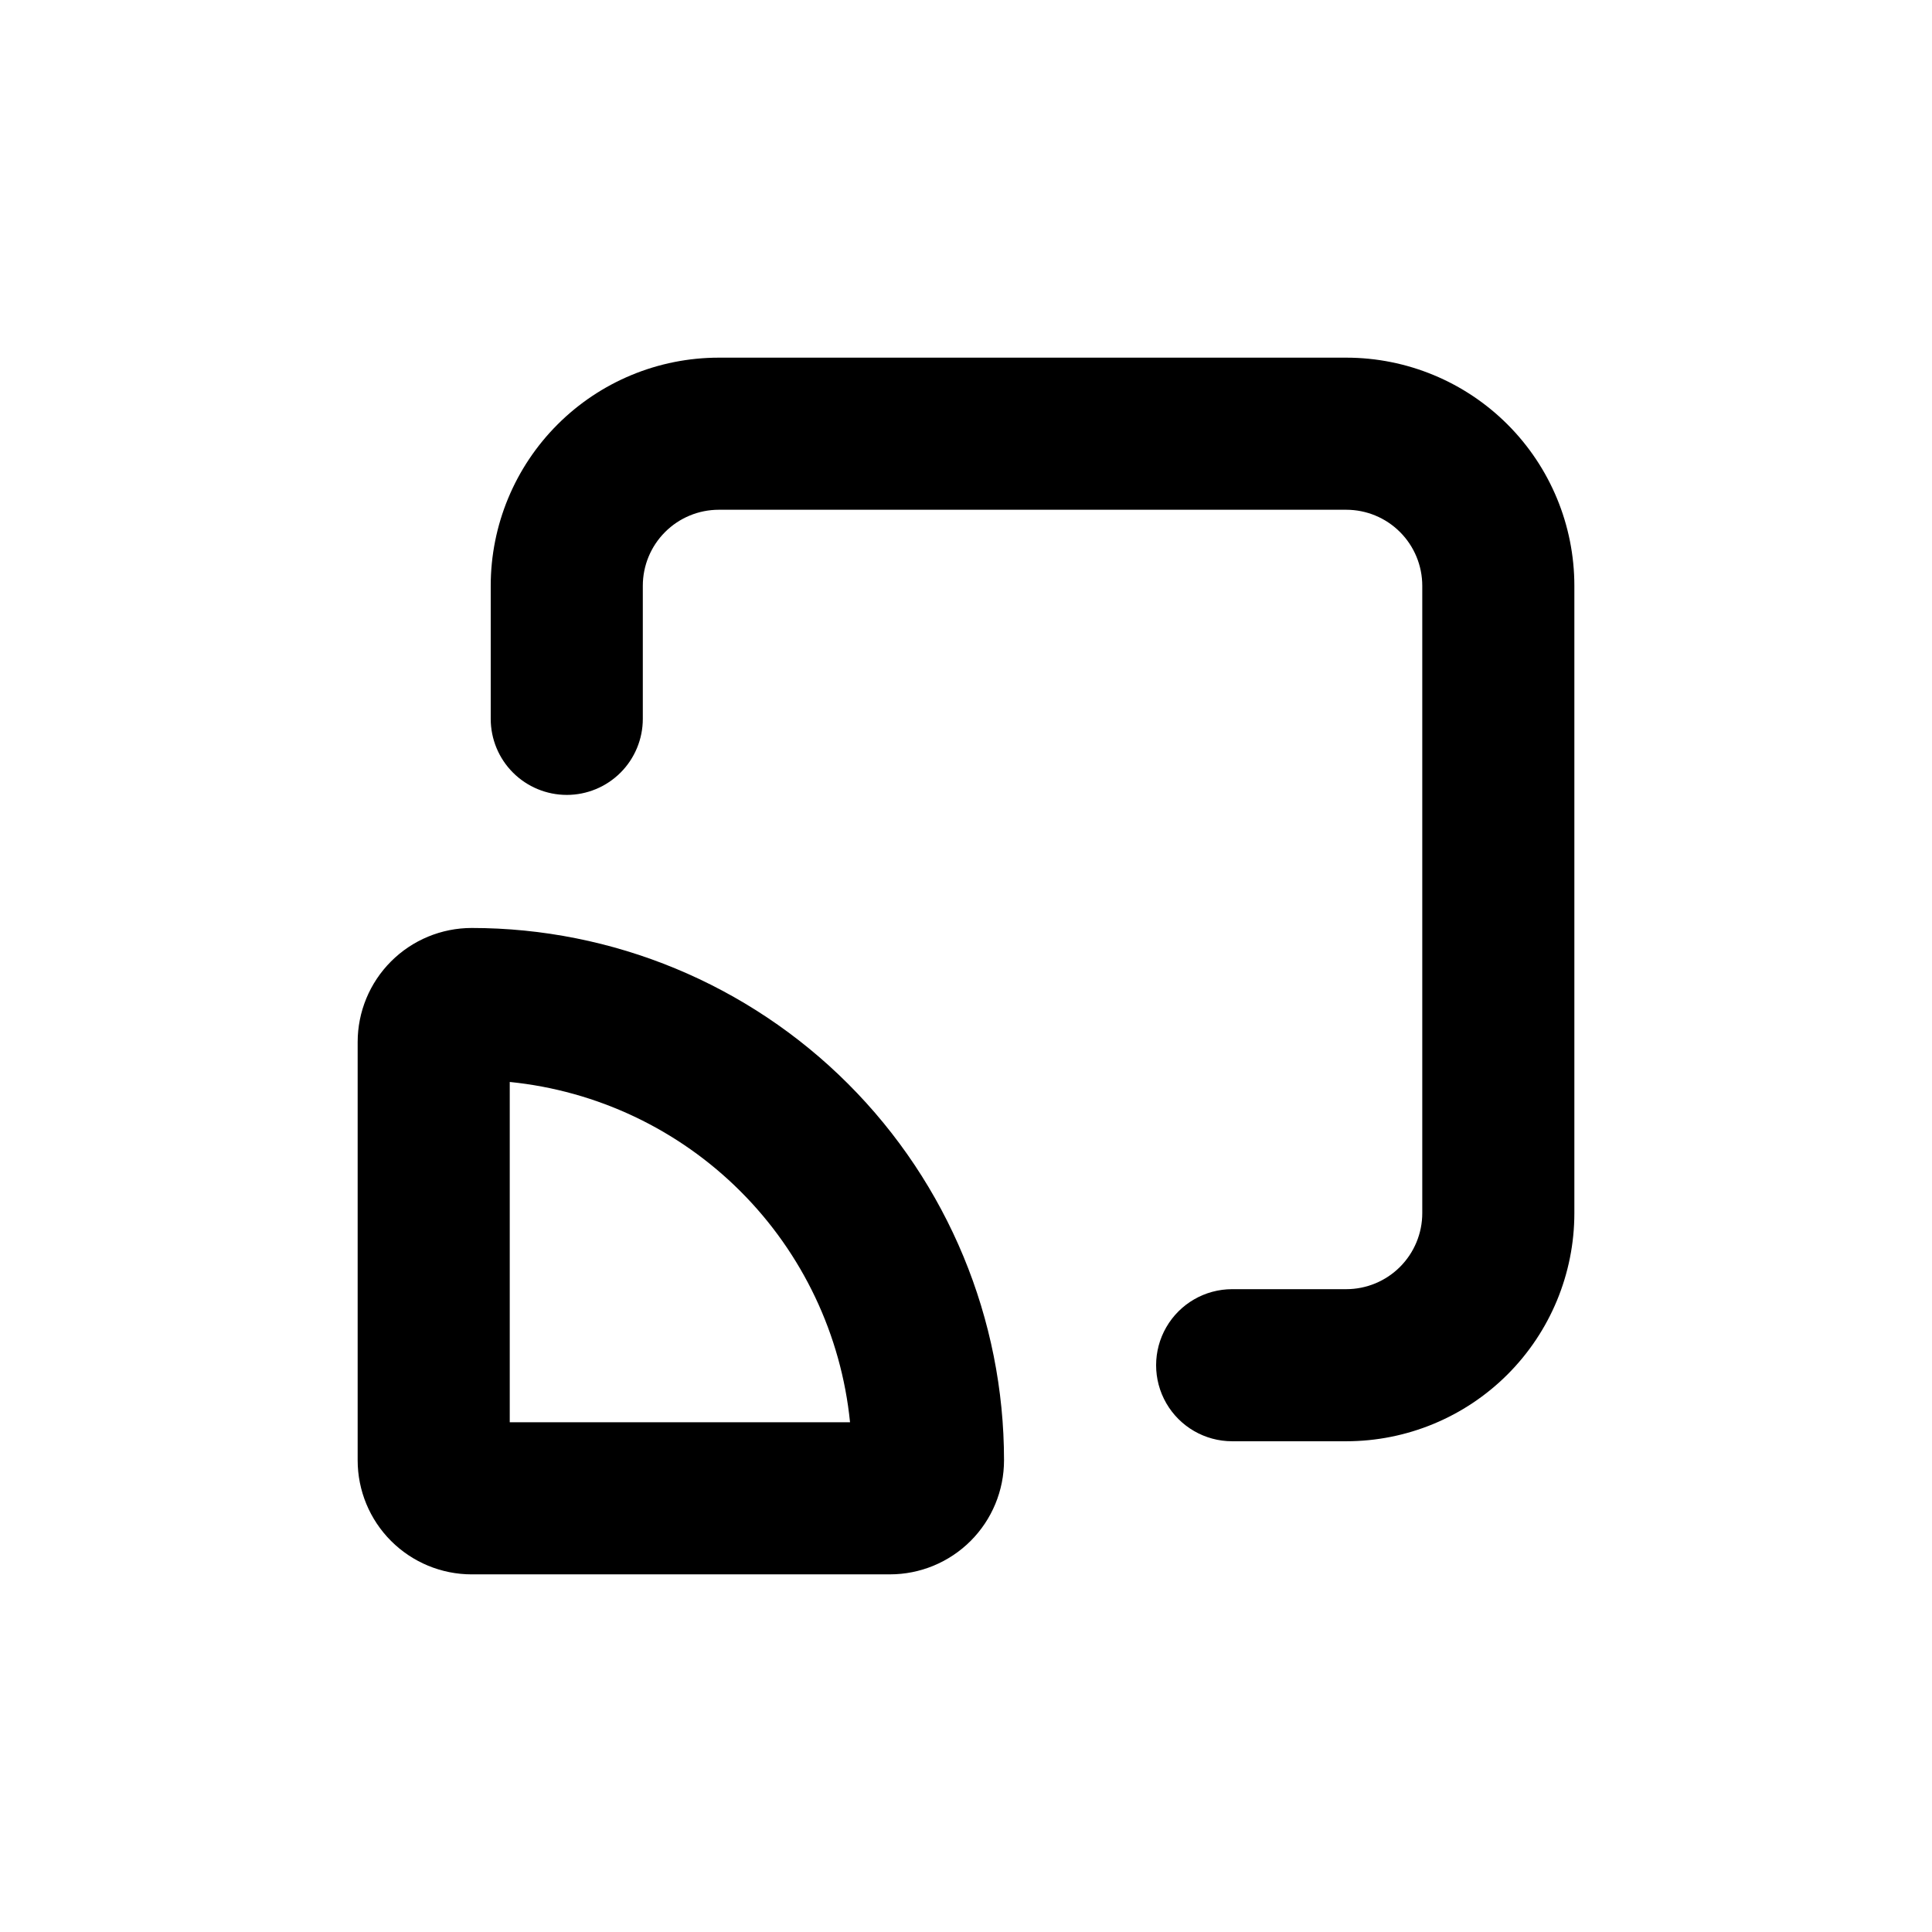
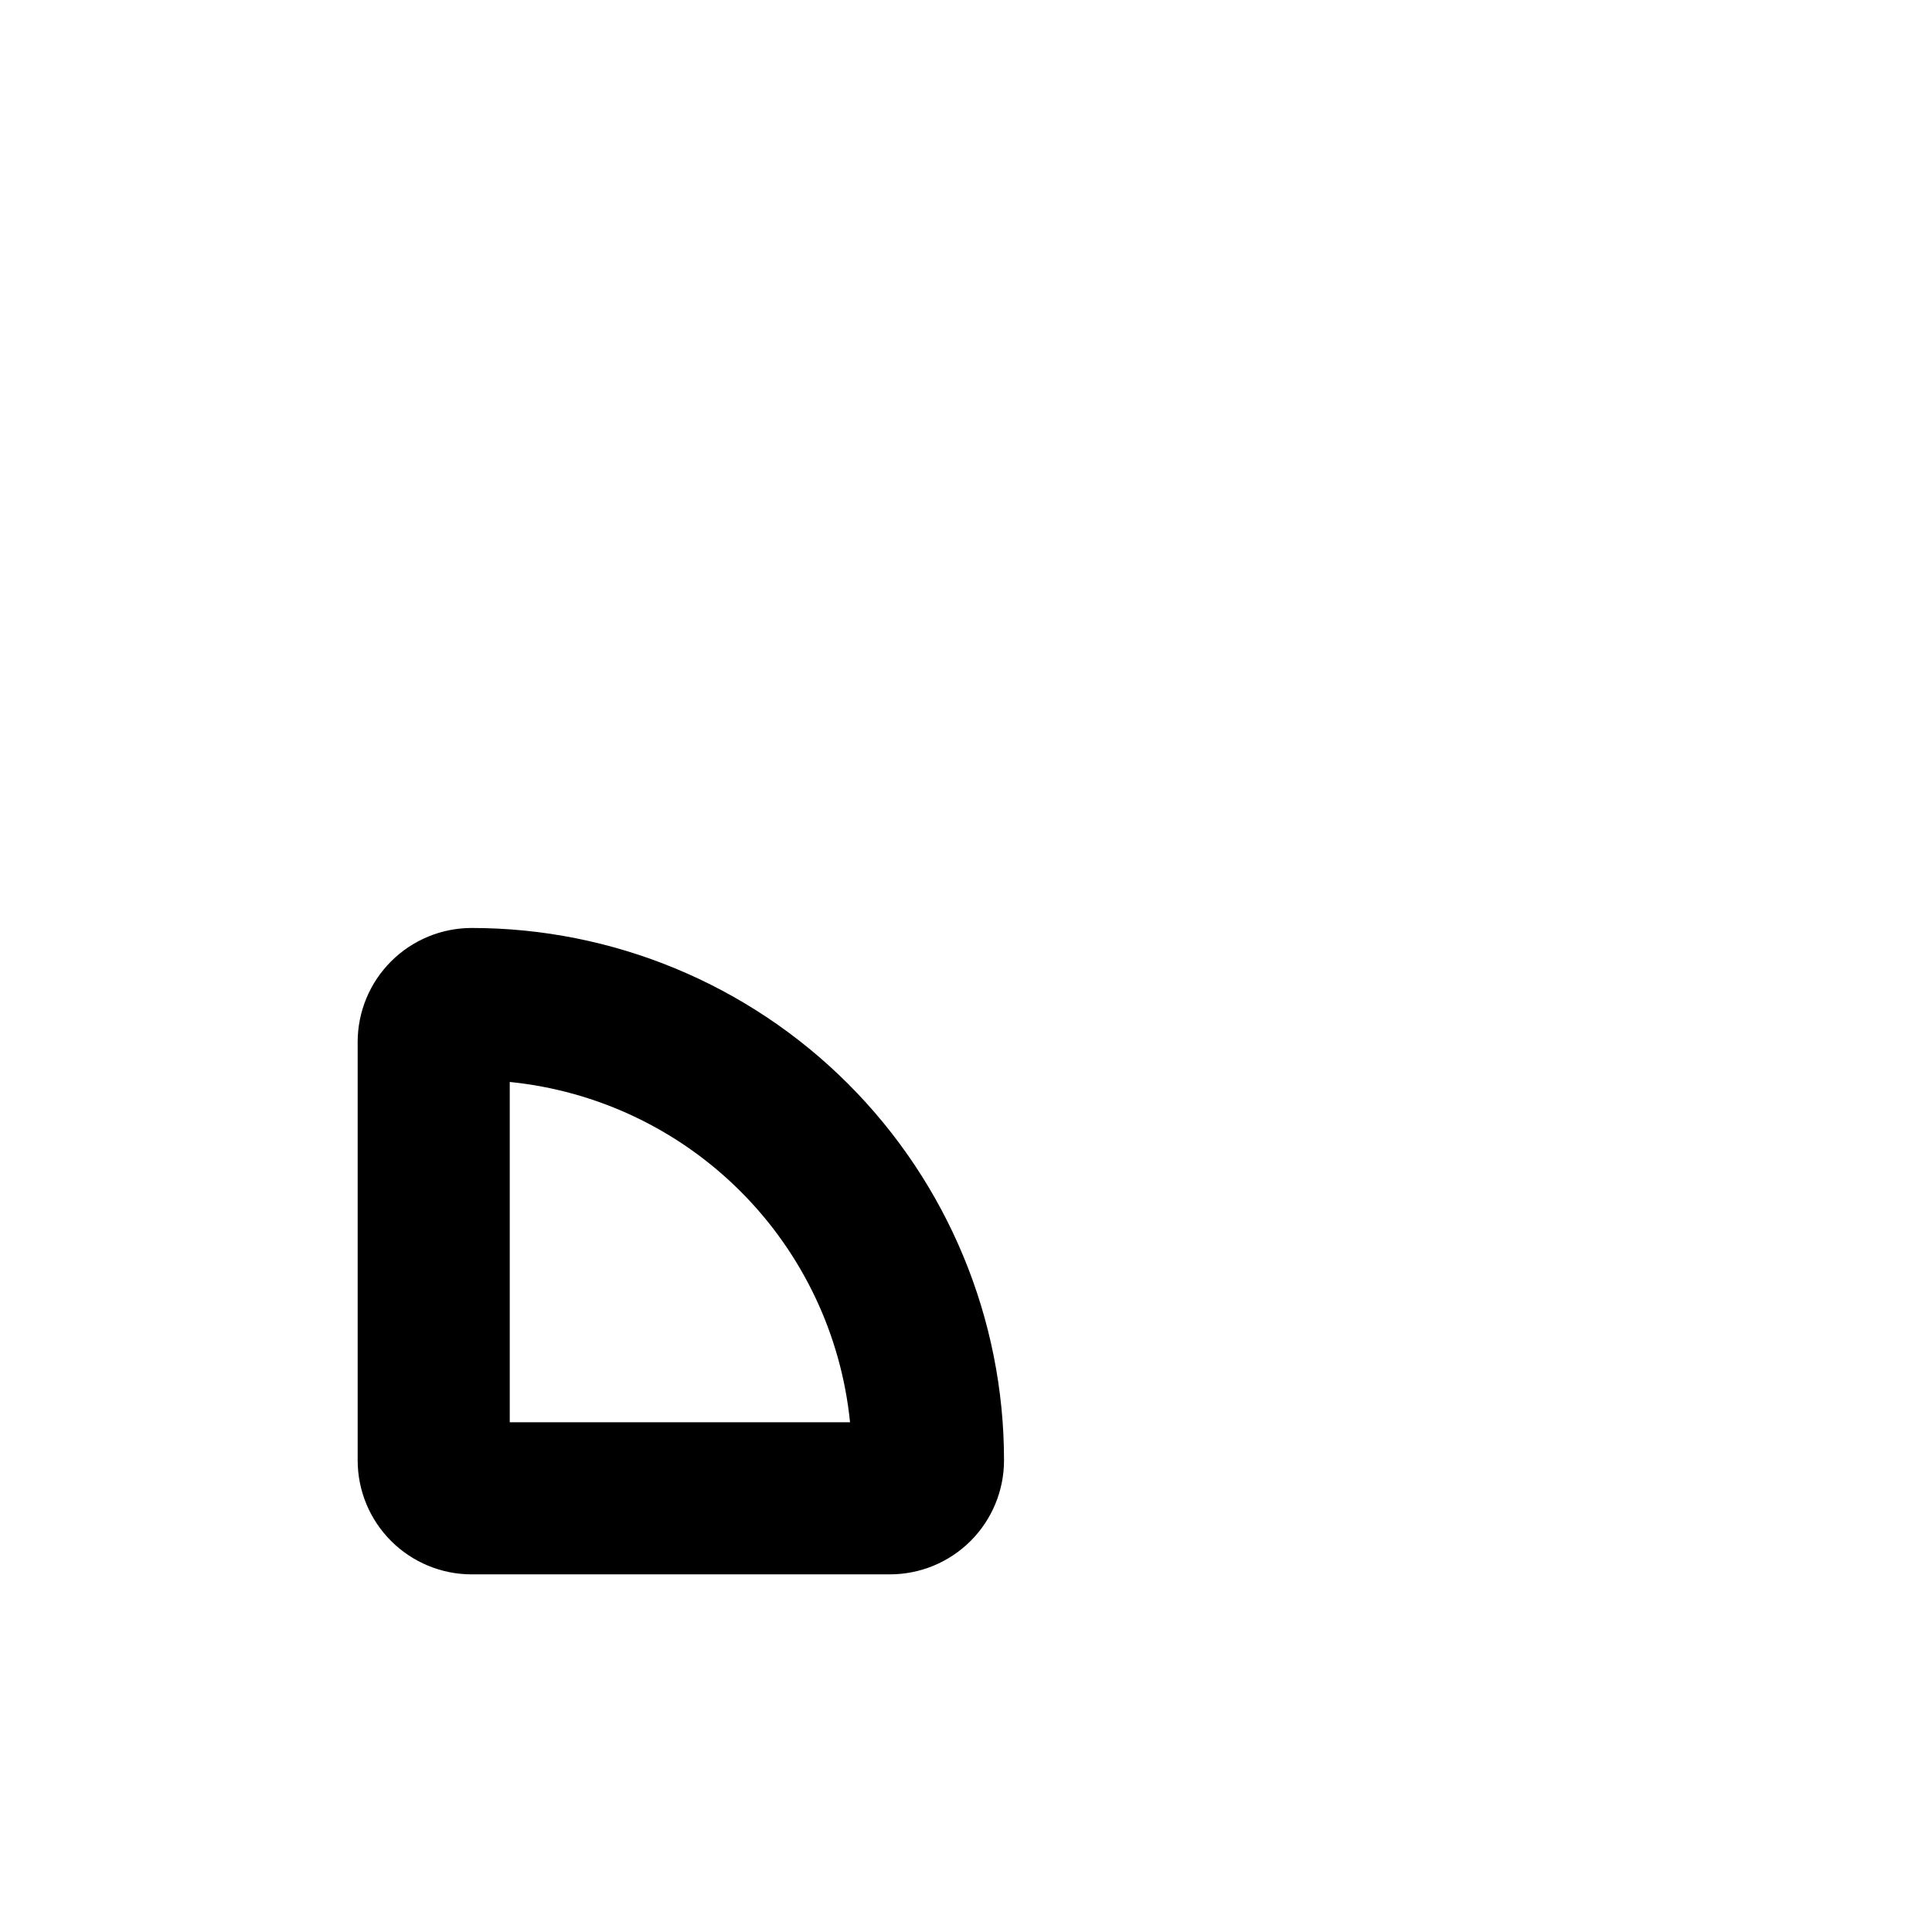
<svg xmlns="http://www.w3.org/2000/svg" fill="#000000" width="800px" height="800px" version="1.1" viewBox="144 144 512 512">
  <g>
-     <path d="m294.2 354.66c5.344 0 10.469-2.125 14.25-5.902 3.777-3.781 5.902-8.906 5.902-14.25v-35.266c0-5.348 2.121-10.473 5.902-14.25 3.777-3.781 8.906-5.902 14.25-5.902h166.26c5.344 0 10.469 2.121 14.25 5.902 3.777 3.777 5.902 8.902 5.902 14.25v166.25c0 5.348-2.125 10.473-5.902 14.25-3.781 3.781-8.906 5.902-14.25 5.902h-30.23c-7.199 0-13.852 3.844-17.453 10.078-3.598 6.234-3.598 13.918 0 20.152 3.602 6.234 10.254 10.074 17.453 10.074h30.23c16.031 0 31.41-6.367 42.75-17.707 11.336-11.336 17.707-26.715 17.707-42.75v-166.25c0-16.035-6.371-31.414-17.707-42.75-11.34-11.34-26.719-17.707-42.75-17.707h-166.26c-16.035 0-31.414 6.367-42.75 17.707-11.34 11.336-17.707 26.715-17.707 42.75v35.266c0 5.344 2.121 10.469 5.902 14.25 3.777 3.777 8.906 5.902 14.25 5.902z" />
    <path d="m269.01 561.22h110.84c8.016 0 15.703-3.188 21.375-8.855 5.668-5.668 8.852-13.355 8.852-21.375 0-37.414-14.863-73.293-41.316-99.75-26.457-26.453-62.336-41.316-99.75-41.316-8.016 0-15.707 3.184-21.375 8.855-5.668 5.668-8.852 13.355-8.852 21.375v110.84c0 8.02 3.184 15.707 8.852 21.375 5.668 5.668 13.359 8.855 21.375 8.855zm10.078-130.49c23.125 2.324 44.738 12.574 61.172 29.008 16.438 16.438 26.684 38.047 29.008 61.176h-90.18z" />
  </g>
</svg>